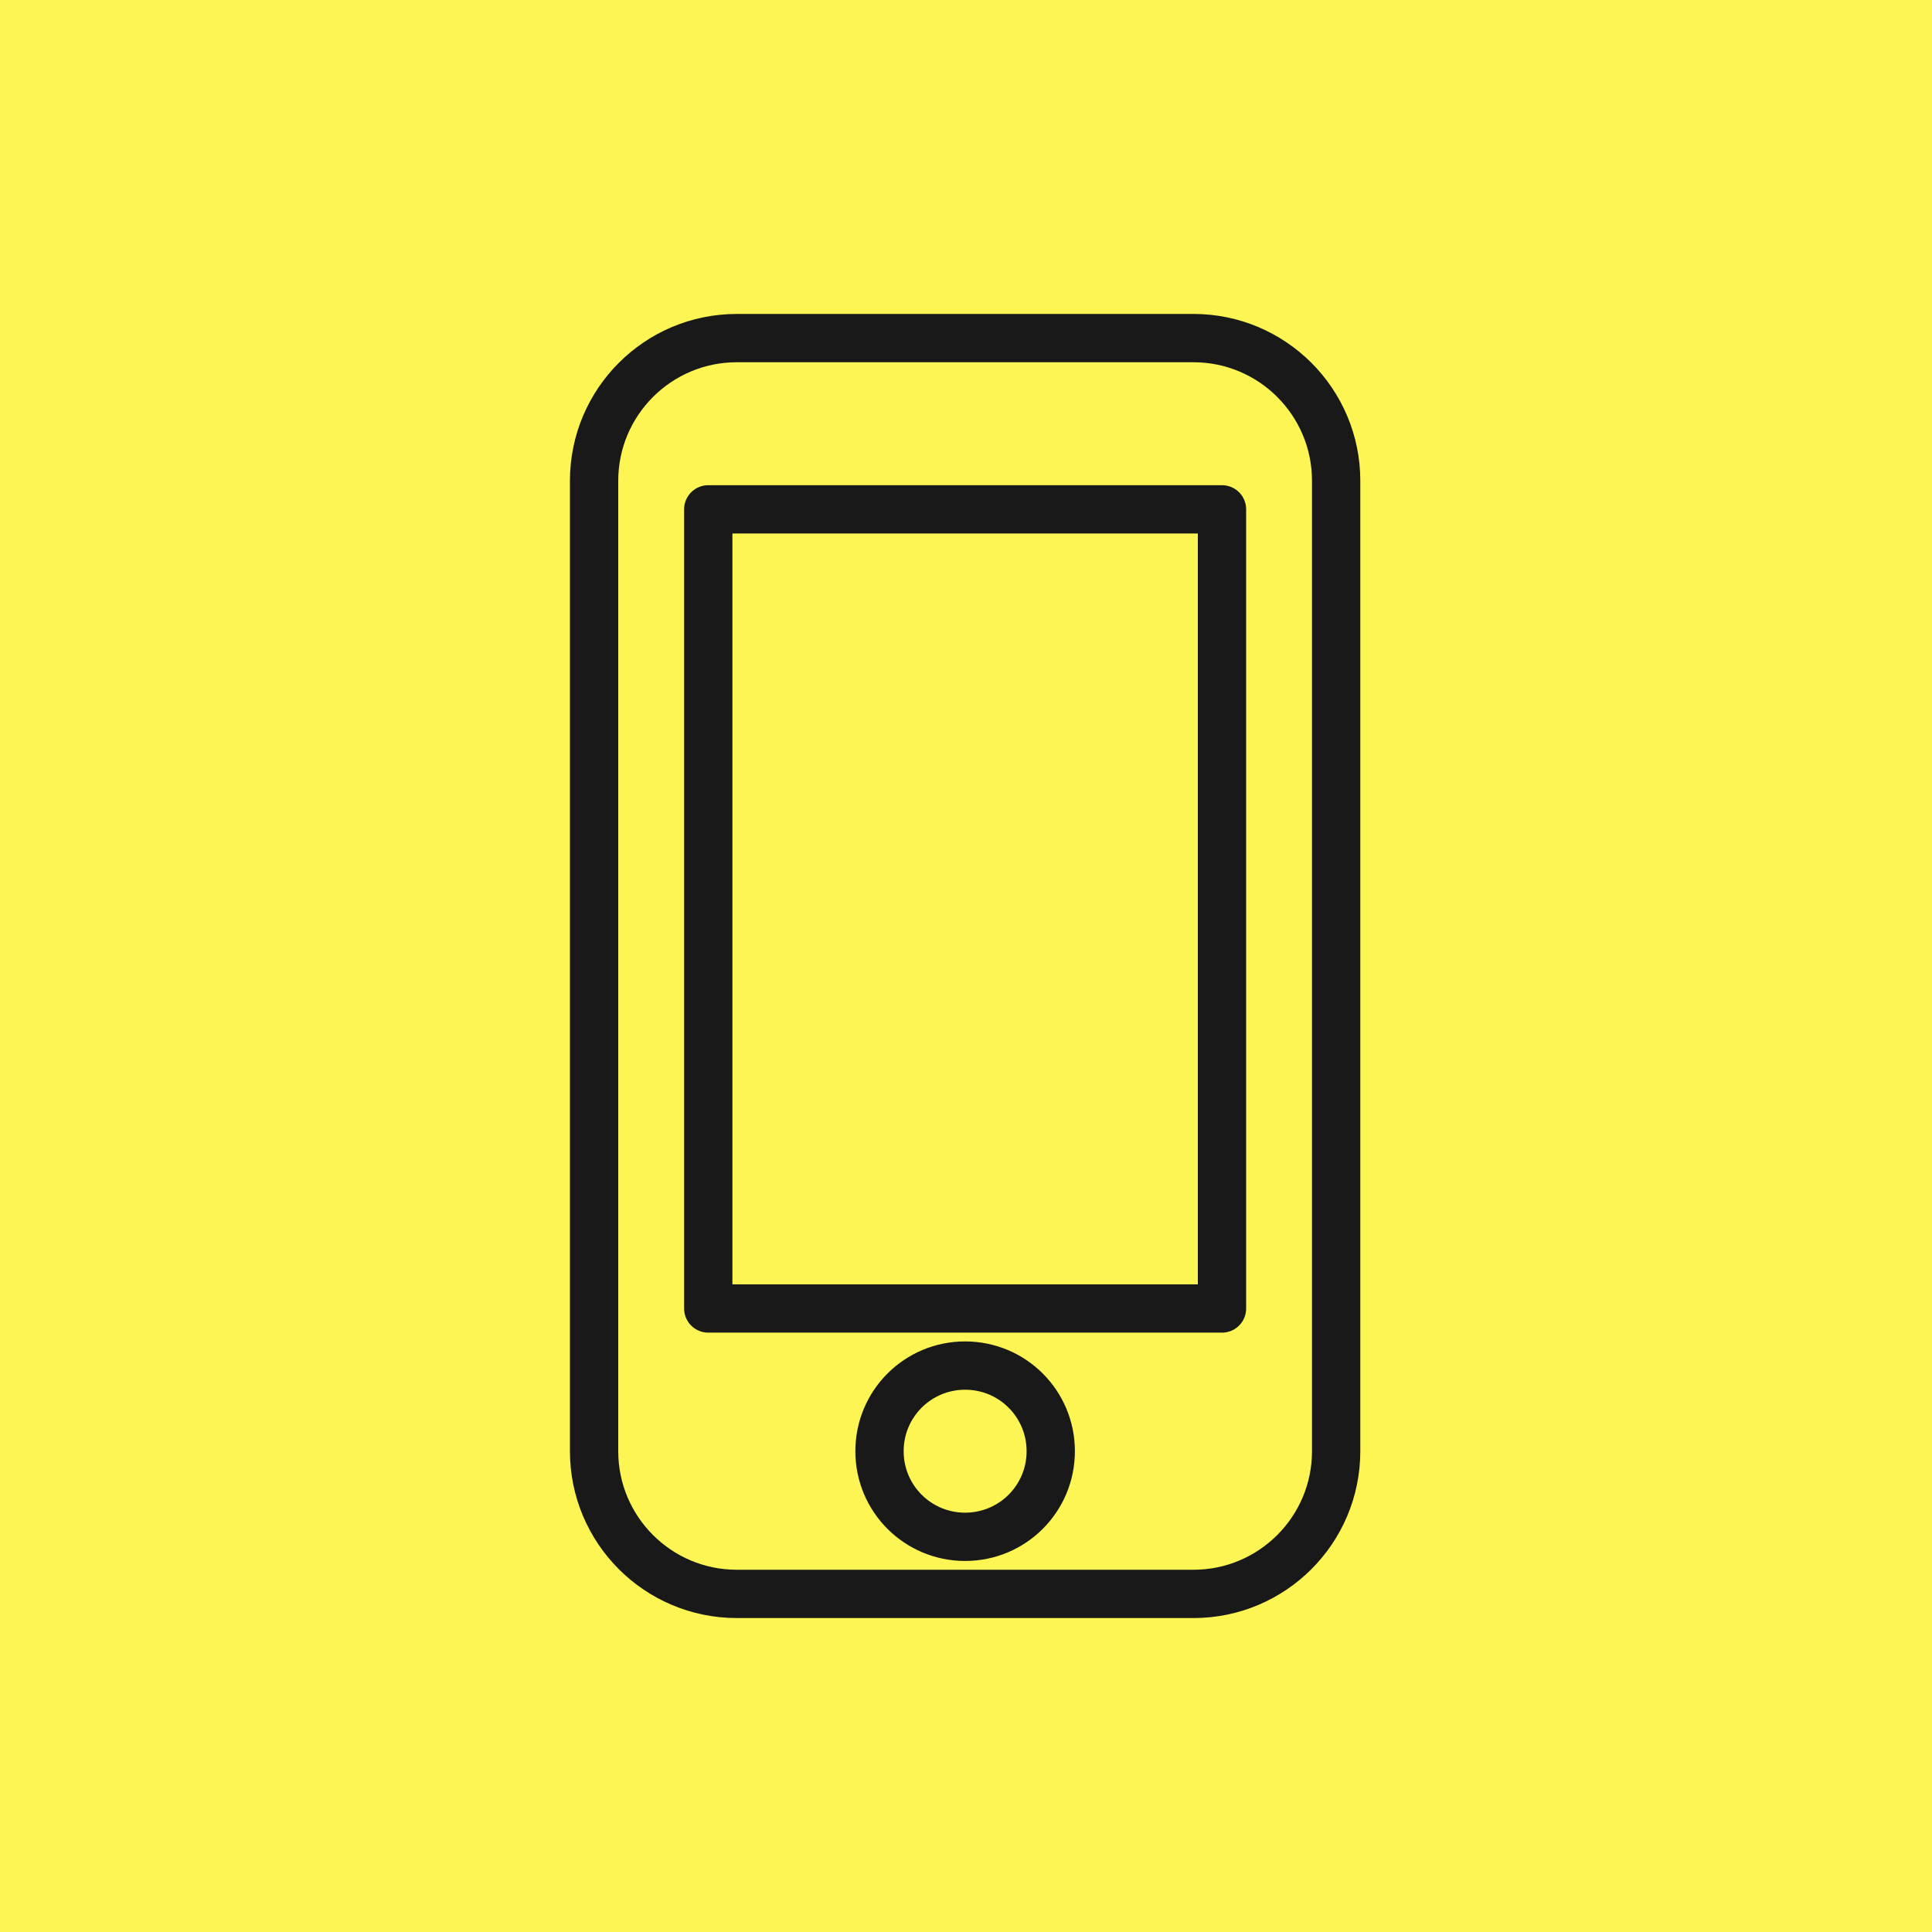
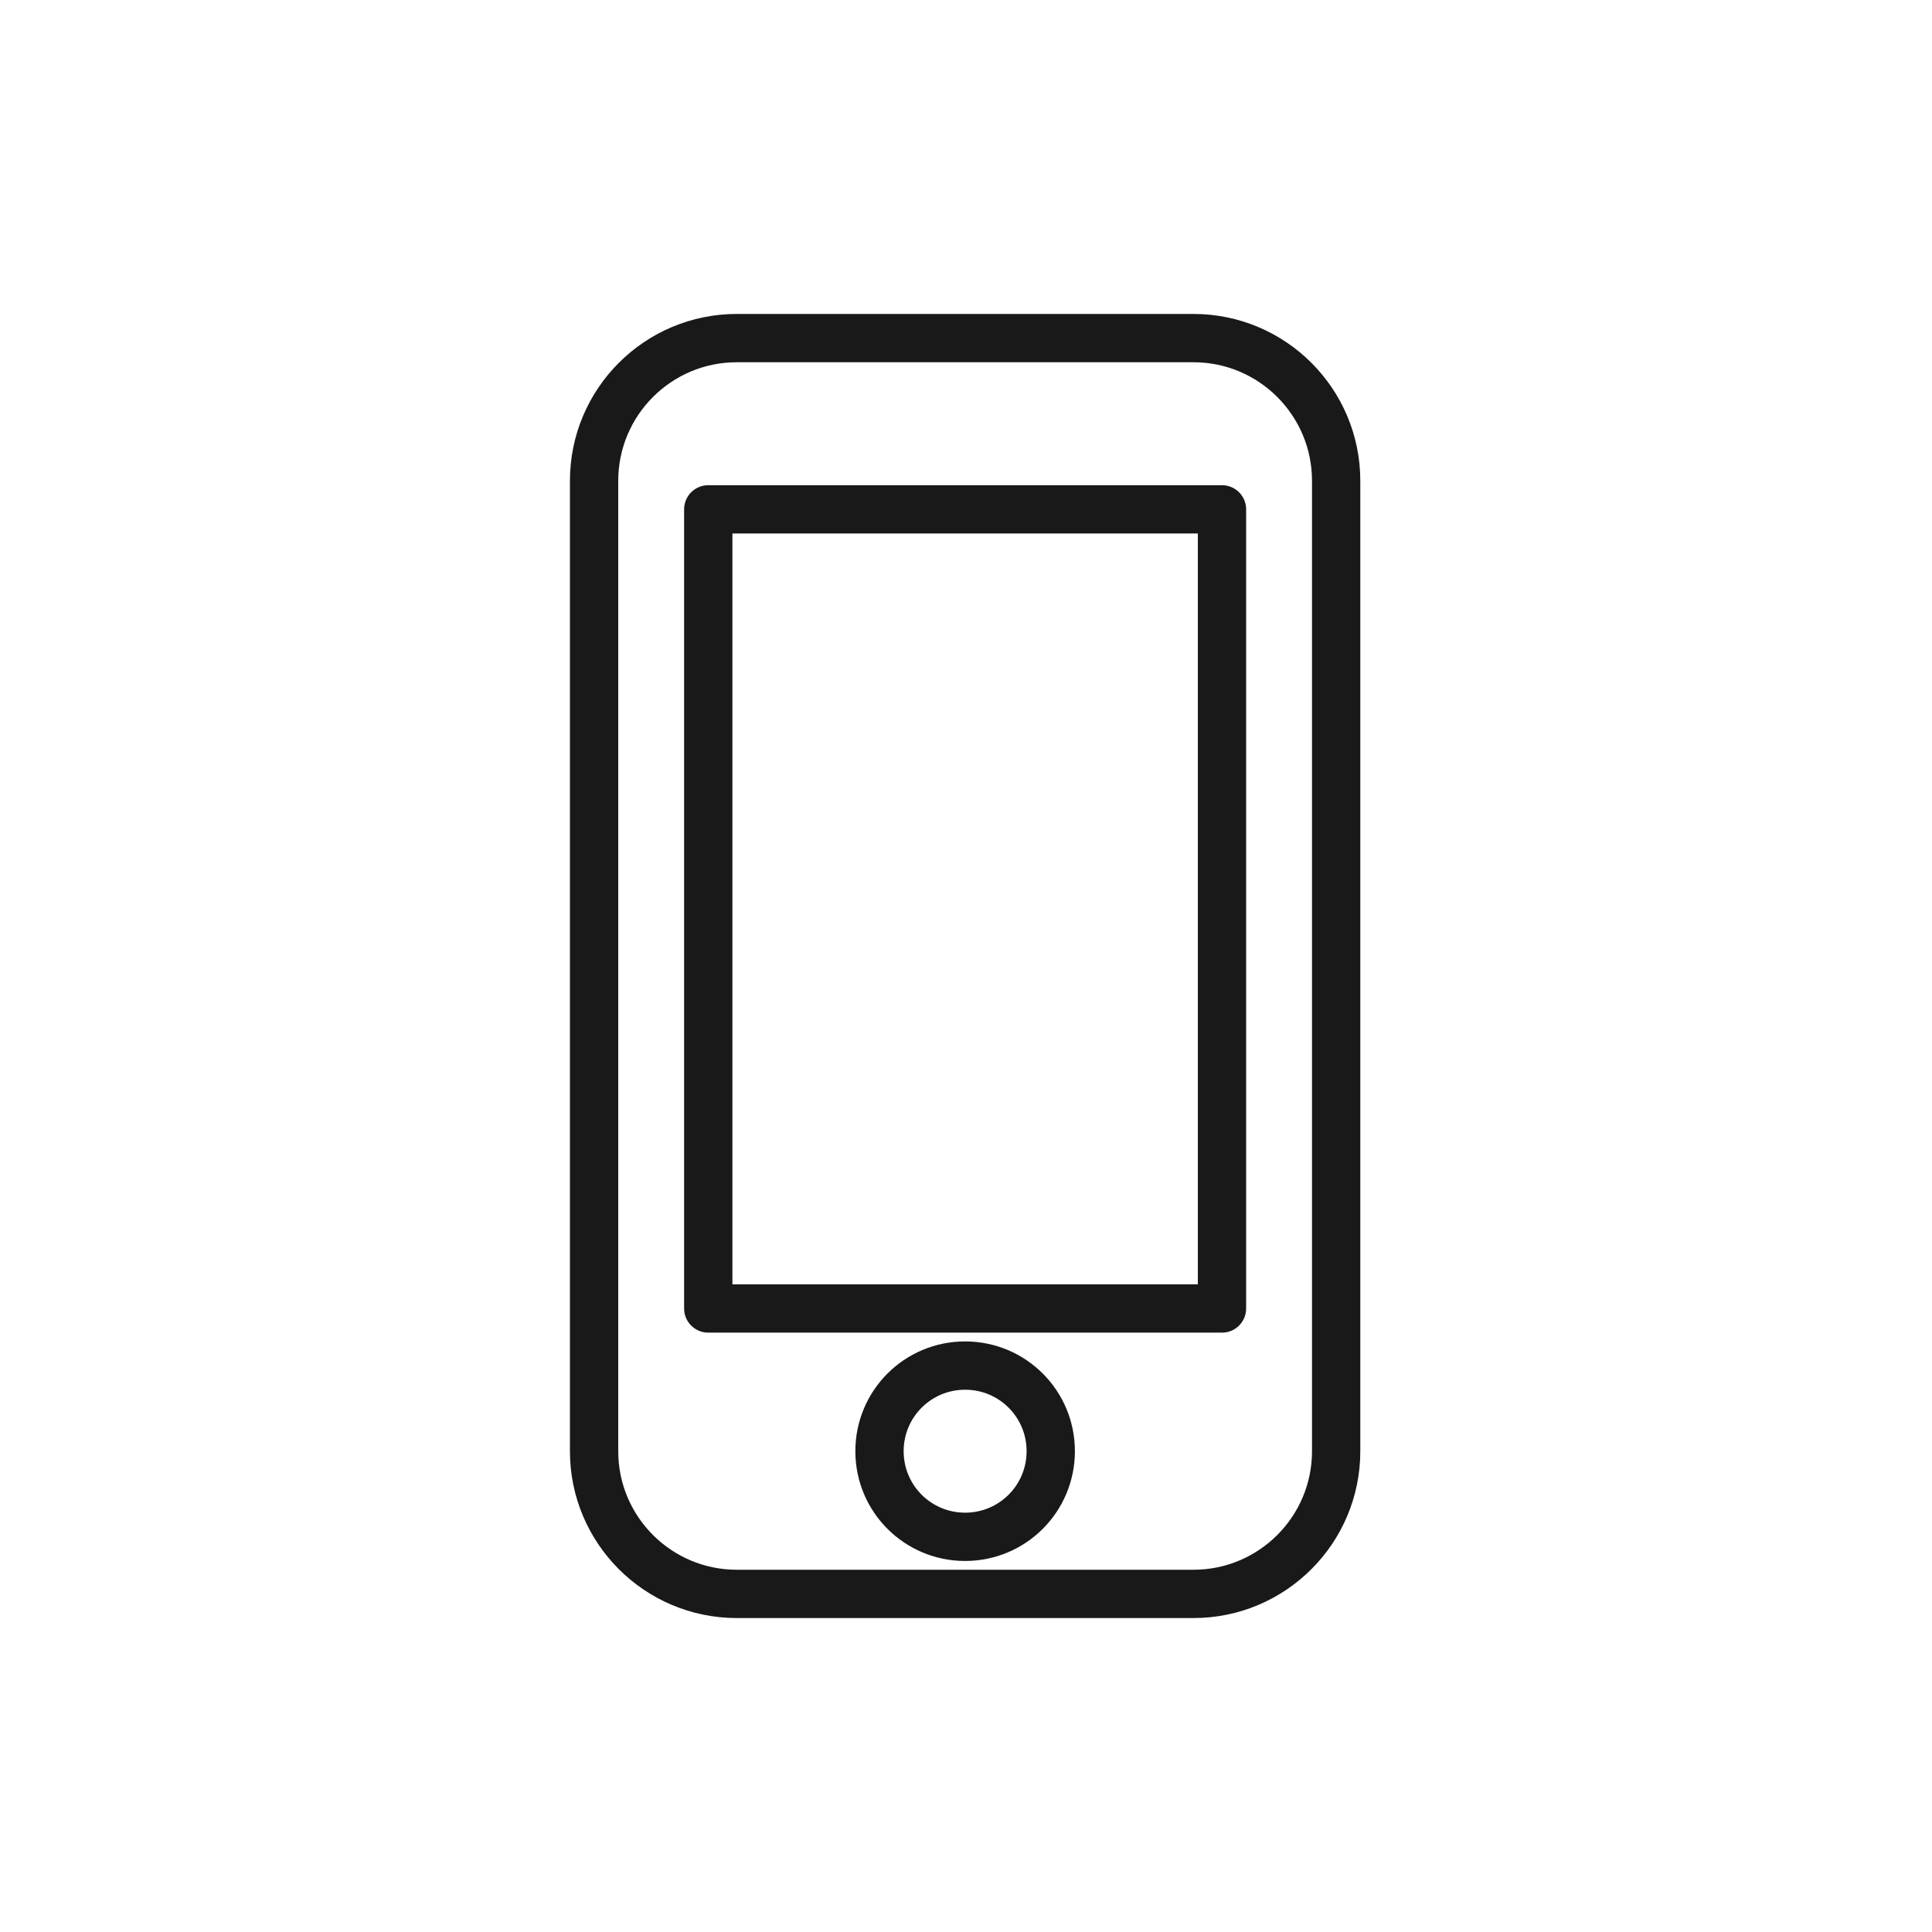
<svg xmlns="http://www.w3.org/2000/svg" width="400" height="400" viewBox="0 0 400 400" fill="none">
-   <rect width="400" height="400" fill="#FCF553" />
  <path d="M247.091 70H152.545C136.236 70 123 83.236 123 99.545V300.455C123 316.764 136.236 330 152.545 330H247.091C263.4 330 276.636 316.764 276.636 300.455V99.545C276.636 83.236 263.4 70 247.091 70ZM199.818 318.182C190.009 318.182 182.091 310.264 182.091 300.455C182.091 290.645 190.009 282.727 199.818 282.727C209.628 282.727 217.546 290.645 217.546 300.455C217.546 310.264 209.627 318.182 199.818 318.182ZM253 270.909H146.637V105.455H253V270.909Z" stroke="#191919" stroke-width="10" stroke-linecap="round" stroke-linejoin="round" />
</svg>